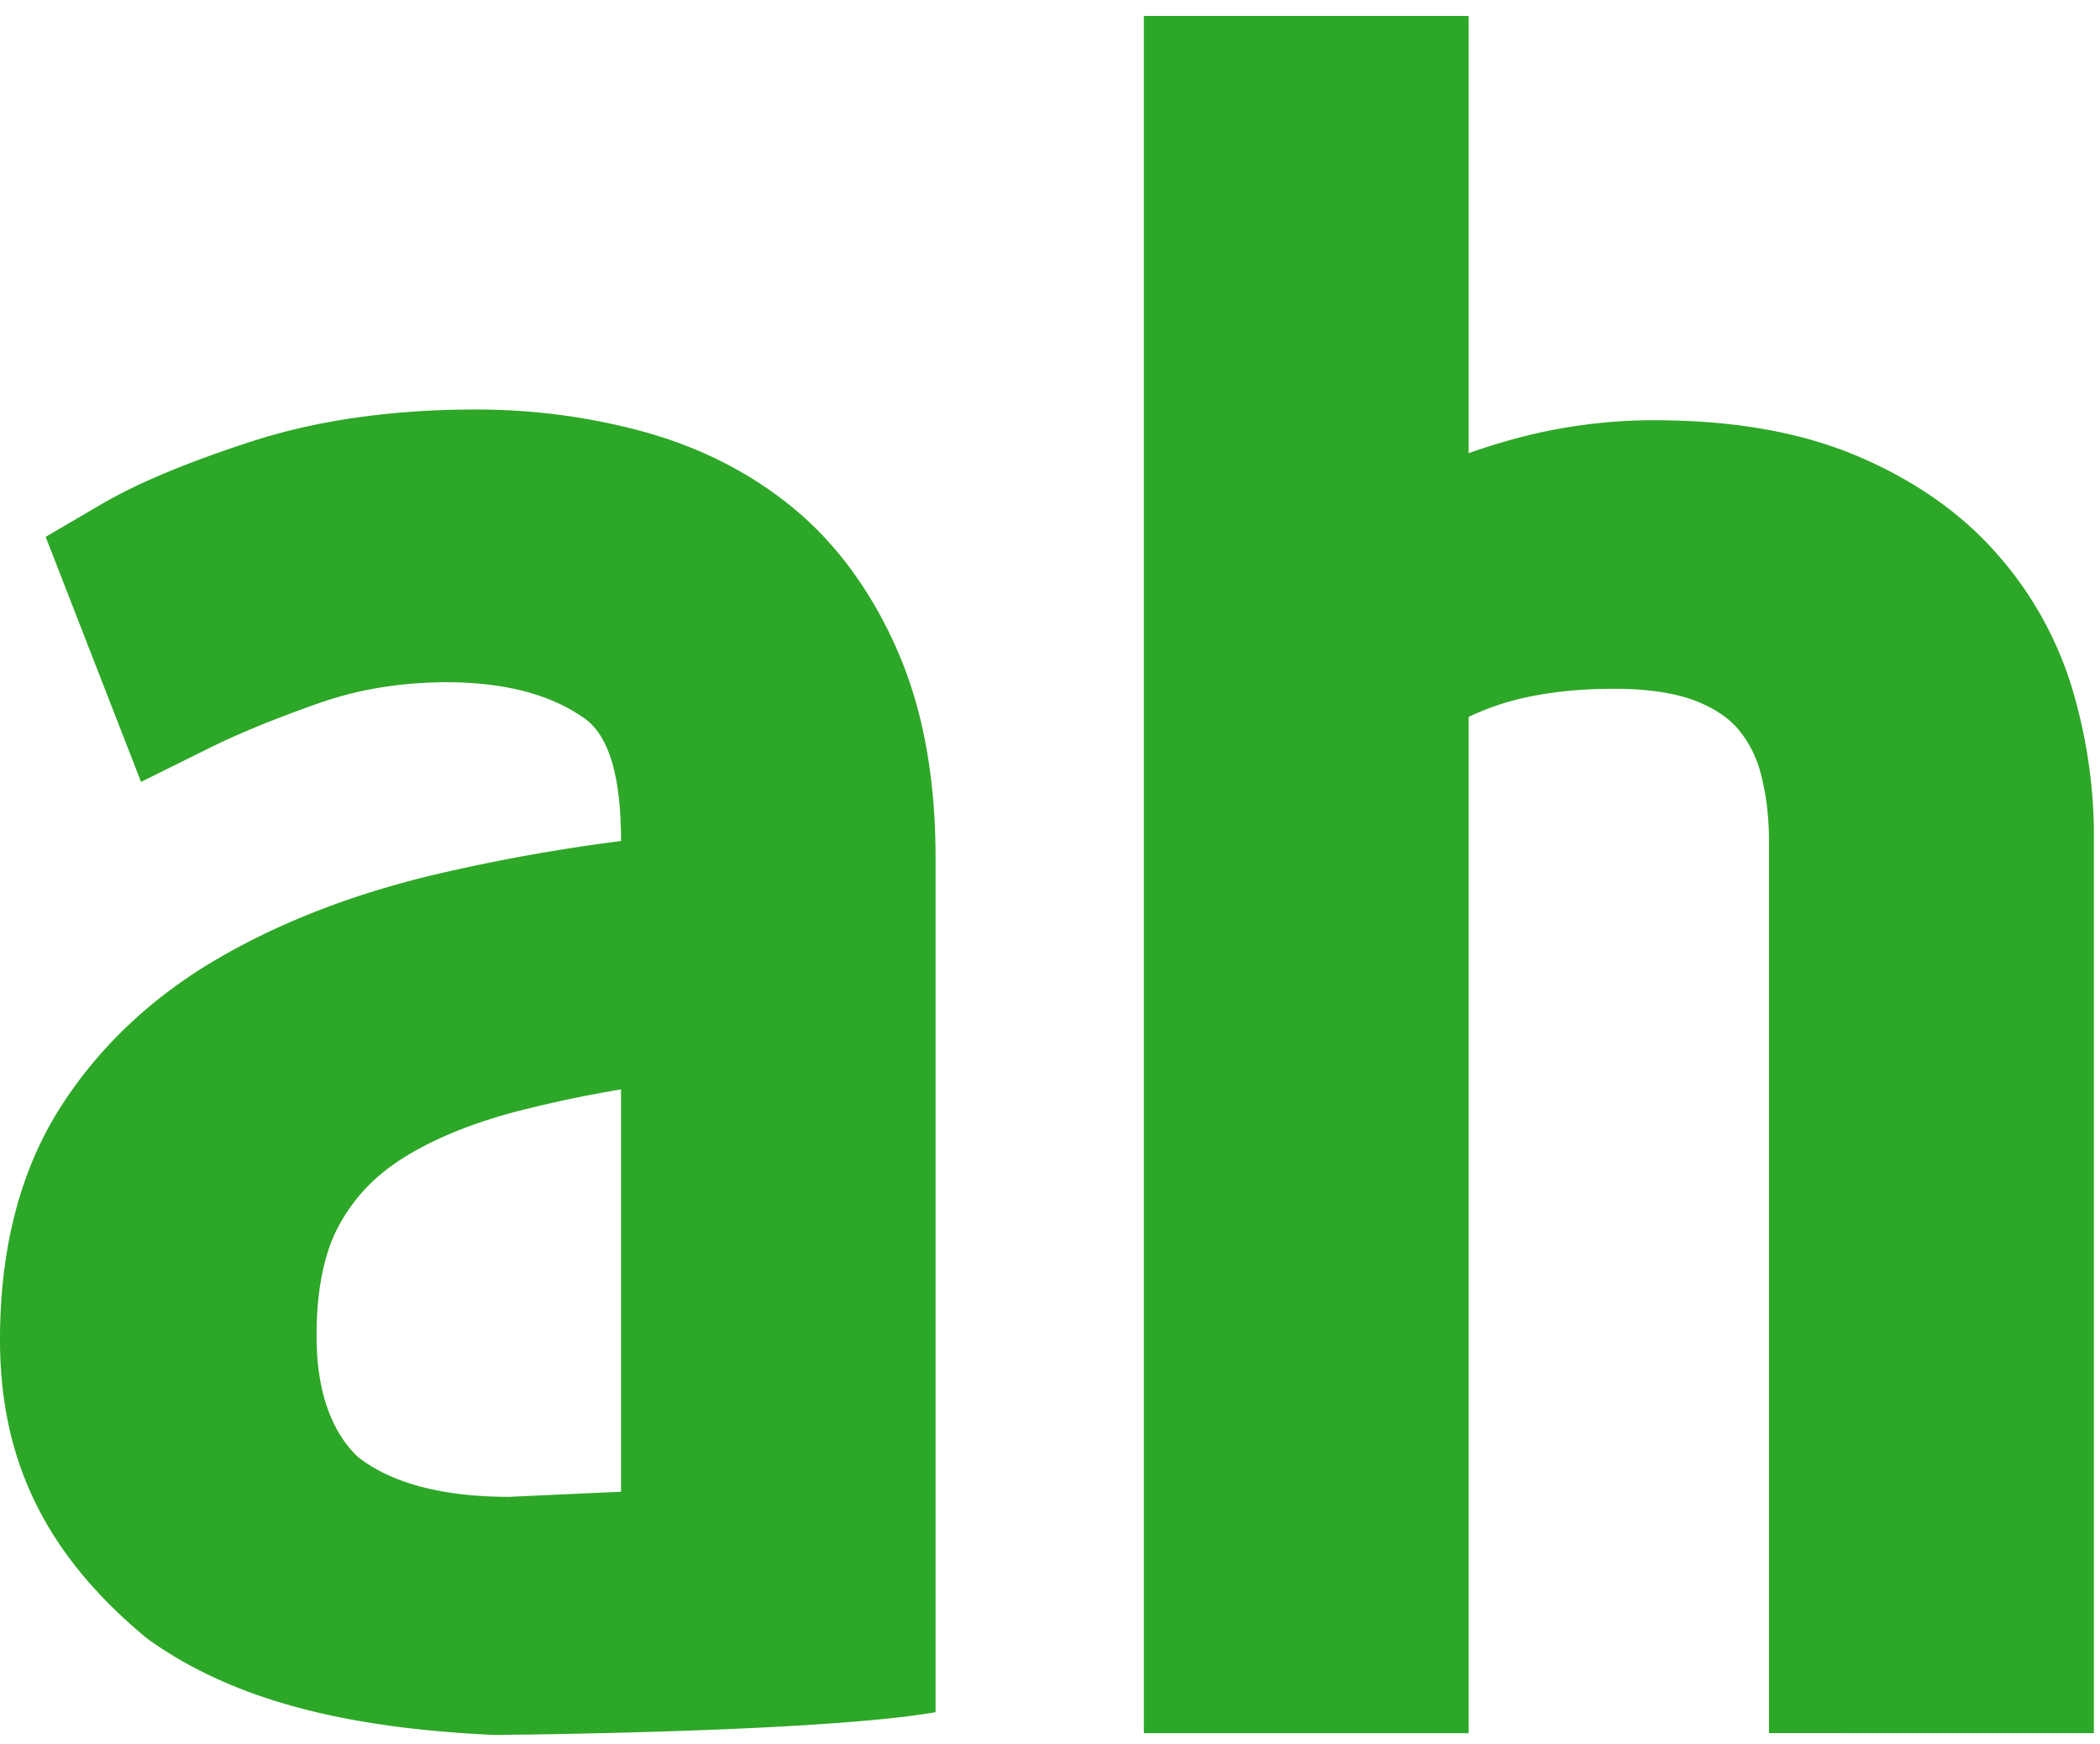
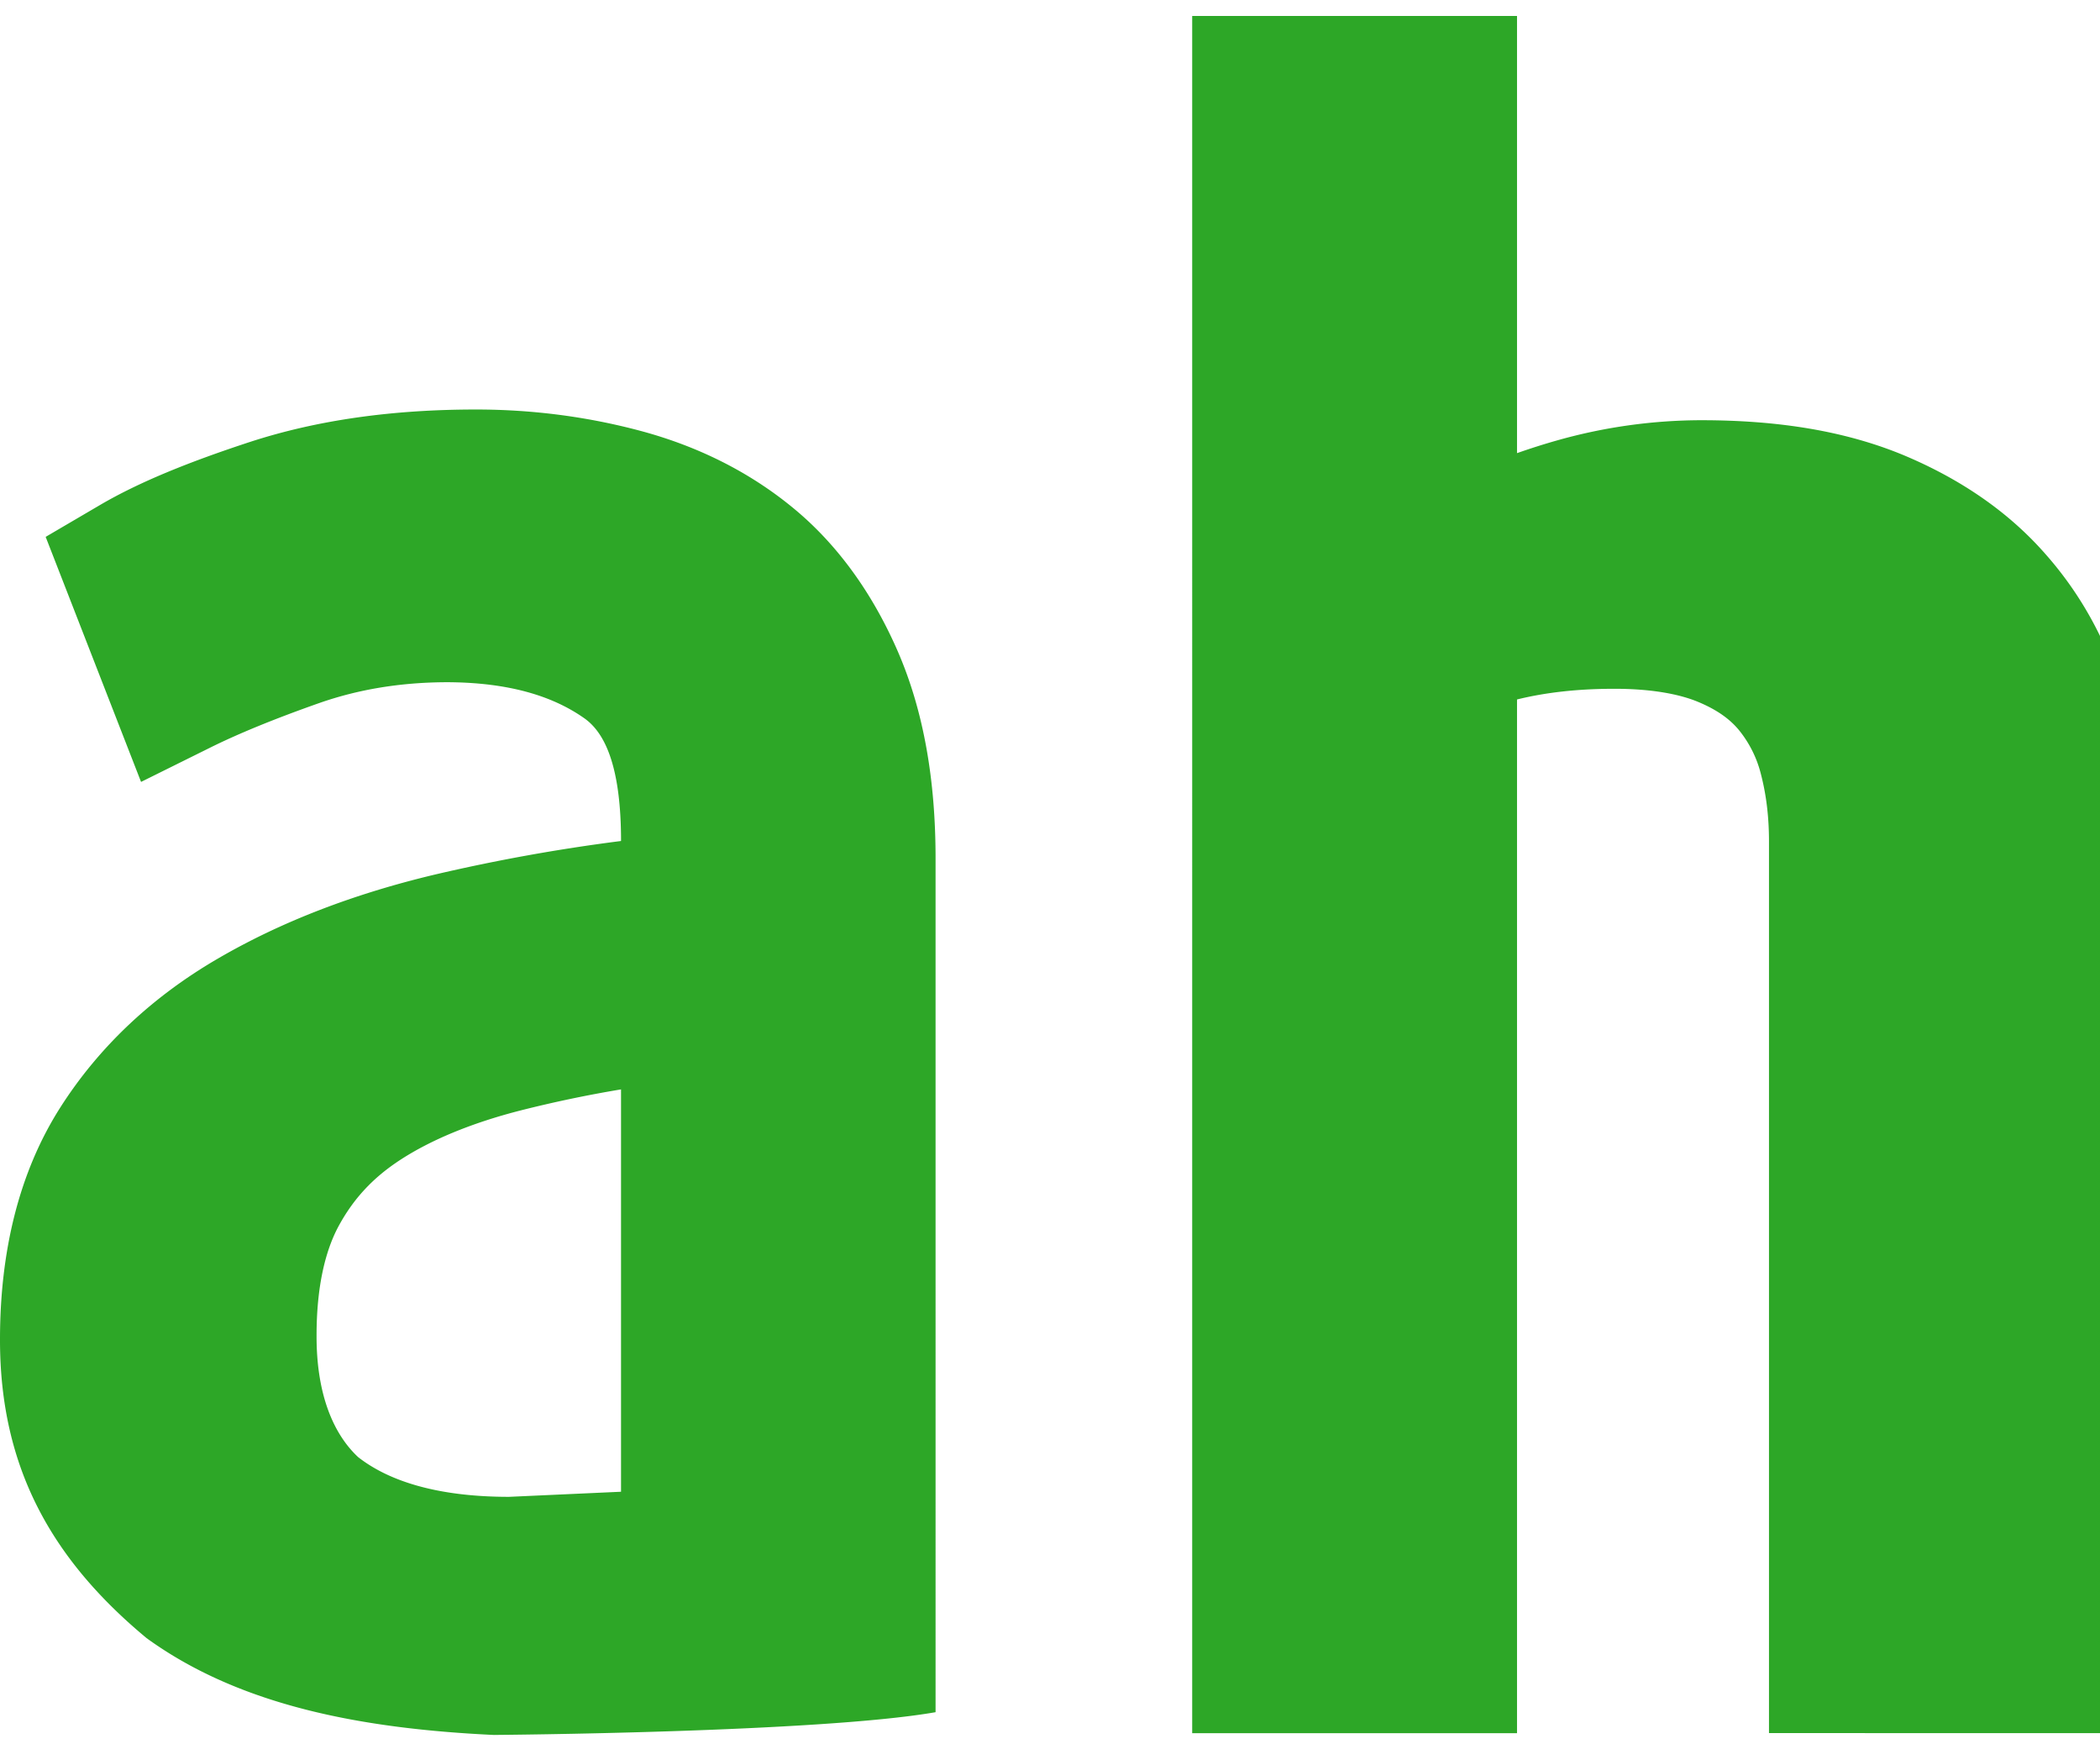
<svg xmlns="http://www.w3.org/2000/svg" width="59" height="49" viewBox="0 0 59 49" version="1.1">
  <g id="-" stroke="none" stroke-width="1" fill="none" fill-rule="evenodd">
    <g id="logo-ahvrij-diap" fill="#2DA727">
-       <path d="M14.303 42.05l3.145-.143V30.604a34.767 34.767 0 00-2.809.588c-1.41.359-2.53.836-3.364 1.373-.798.514-1.347 1.114-1.764 1.884-.366.68-.618 1.68-.617 3.076-.004 1.697.503 2.789 1.167 3.408.842.66 2.194 1.117 4.242 1.117m-.418 6.69c-3.693-.175-7.132-.81-9.767-2.721C1.44 43.797 0 41.212 0 37.645c-.002-2.461.523-4.698 1.696-6.536 1.094-1.717 2.606-3.124 4.433-4.184 1.782-1.037 3.811-1.812 6.072-2.352a51.62 51.62 0 015.247-.947v-.113c-.018-2.171-.534-2.995-1.05-3.348-.886-.617-2.109-.993-3.835-1-1.31.003-2.495.202-3.586.583-1.26.443-2.294.868-3.08 1.259l-1.934.959-2.68-6.884 1.539-.902c1.091-.637 2.469-1.197 4.211-1.768 1.901-.618 4.017-.908 6.343-.908 1.592 0 3.148.204 4.652.609 1.569.425 2.994 1.128 4.213 2.122 1.269 1.03 2.256 2.409 2.965 4.023.751 1.712 1.079 3.676 1.079 5.855V48.1c-3.275.573-12.4.639-12.4.639m37.828-.052H49.7V23.634c0-.675-.074-1.295-.223-1.872a3.19 3.19 0 00-.612-1.241c-.239-.293-.588-.568-1.166-.807-.512-.212-1.3-.367-2.36-.364-1.026 0-1.932.106-2.718.3a7.557 7.557 0 00-1.358.489V48.69h-9.126V.448h9.126V12.73c.398-.14.791-.264 1.181-.373a14.961 14.961 0 013.995-.552c2.154 0 4.056.3 5.714.994 1.553.655 2.9 1.563 3.946 2.754a10.125 10.125 0 012.154 3.905c.38 1.322.575 2.66.575 3.995v25.235h-7.115z" id="Combined-Shape" />
+       <path d="M14.303 42.05l3.145-.143V30.604a34.767 34.767 0 00-2.809.588c-1.41.359-2.53.836-3.364 1.373-.798.514-1.347 1.114-1.764 1.884-.366.68-.618 1.68-.617 3.076-.004 1.697.503 2.789 1.167 3.408.842.66 2.194 1.117 4.242 1.117m-.418 6.69c-3.693-.175-7.132-.81-9.767-2.721C1.44 43.797 0 41.212 0 37.645c-.002-2.461.523-4.698 1.696-6.536 1.094-1.717 2.606-3.124 4.433-4.184 1.782-1.037 3.811-1.812 6.072-2.352a51.62 51.62 0 015.247-.947v-.113c-.018-2.171-.534-2.995-1.05-3.348-.886-.617-2.109-.993-3.835-1-1.31.003-2.495.202-3.586.583-1.26.443-2.294.868-3.08 1.259l-1.934.959-2.68-6.884 1.539-.902c1.091-.637 2.469-1.197 4.211-1.768 1.901-.618 4.017-.908 6.343-.908 1.592 0 3.148.204 4.652.609 1.569.425 2.994 1.128 4.213 2.122 1.269 1.03 2.256 2.409 2.965 4.023.751 1.712 1.079 3.676 1.079 5.855V48.1c-3.275.573-12.4.639-12.4.639m37.828-.052H49.7V23.634c0-.675-.074-1.295-.223-1.872a3.19 3.19 0 00-.612-1.241c-.239-.293-.588-.568-1.166-.807-.512-.212-1.3-.367-2.36-.364-1.026 0-1.932.106-2.718.3V48.69h-9.126V.448h9.126V12.73c.398-.14.791-.264 1.181-.373a14.961 14.961 0 013.995-.552c2.154 0 4.056.3 5.714.994 1.553.655 2.9 1.563 3.946 2.754a10.125 10.125 0 012.154 3.905c.38 1.322.575 2.66.575 3.995v25.235h-7.115z" id="Combined-Shape" />
    </g>
  </g>
</svg>